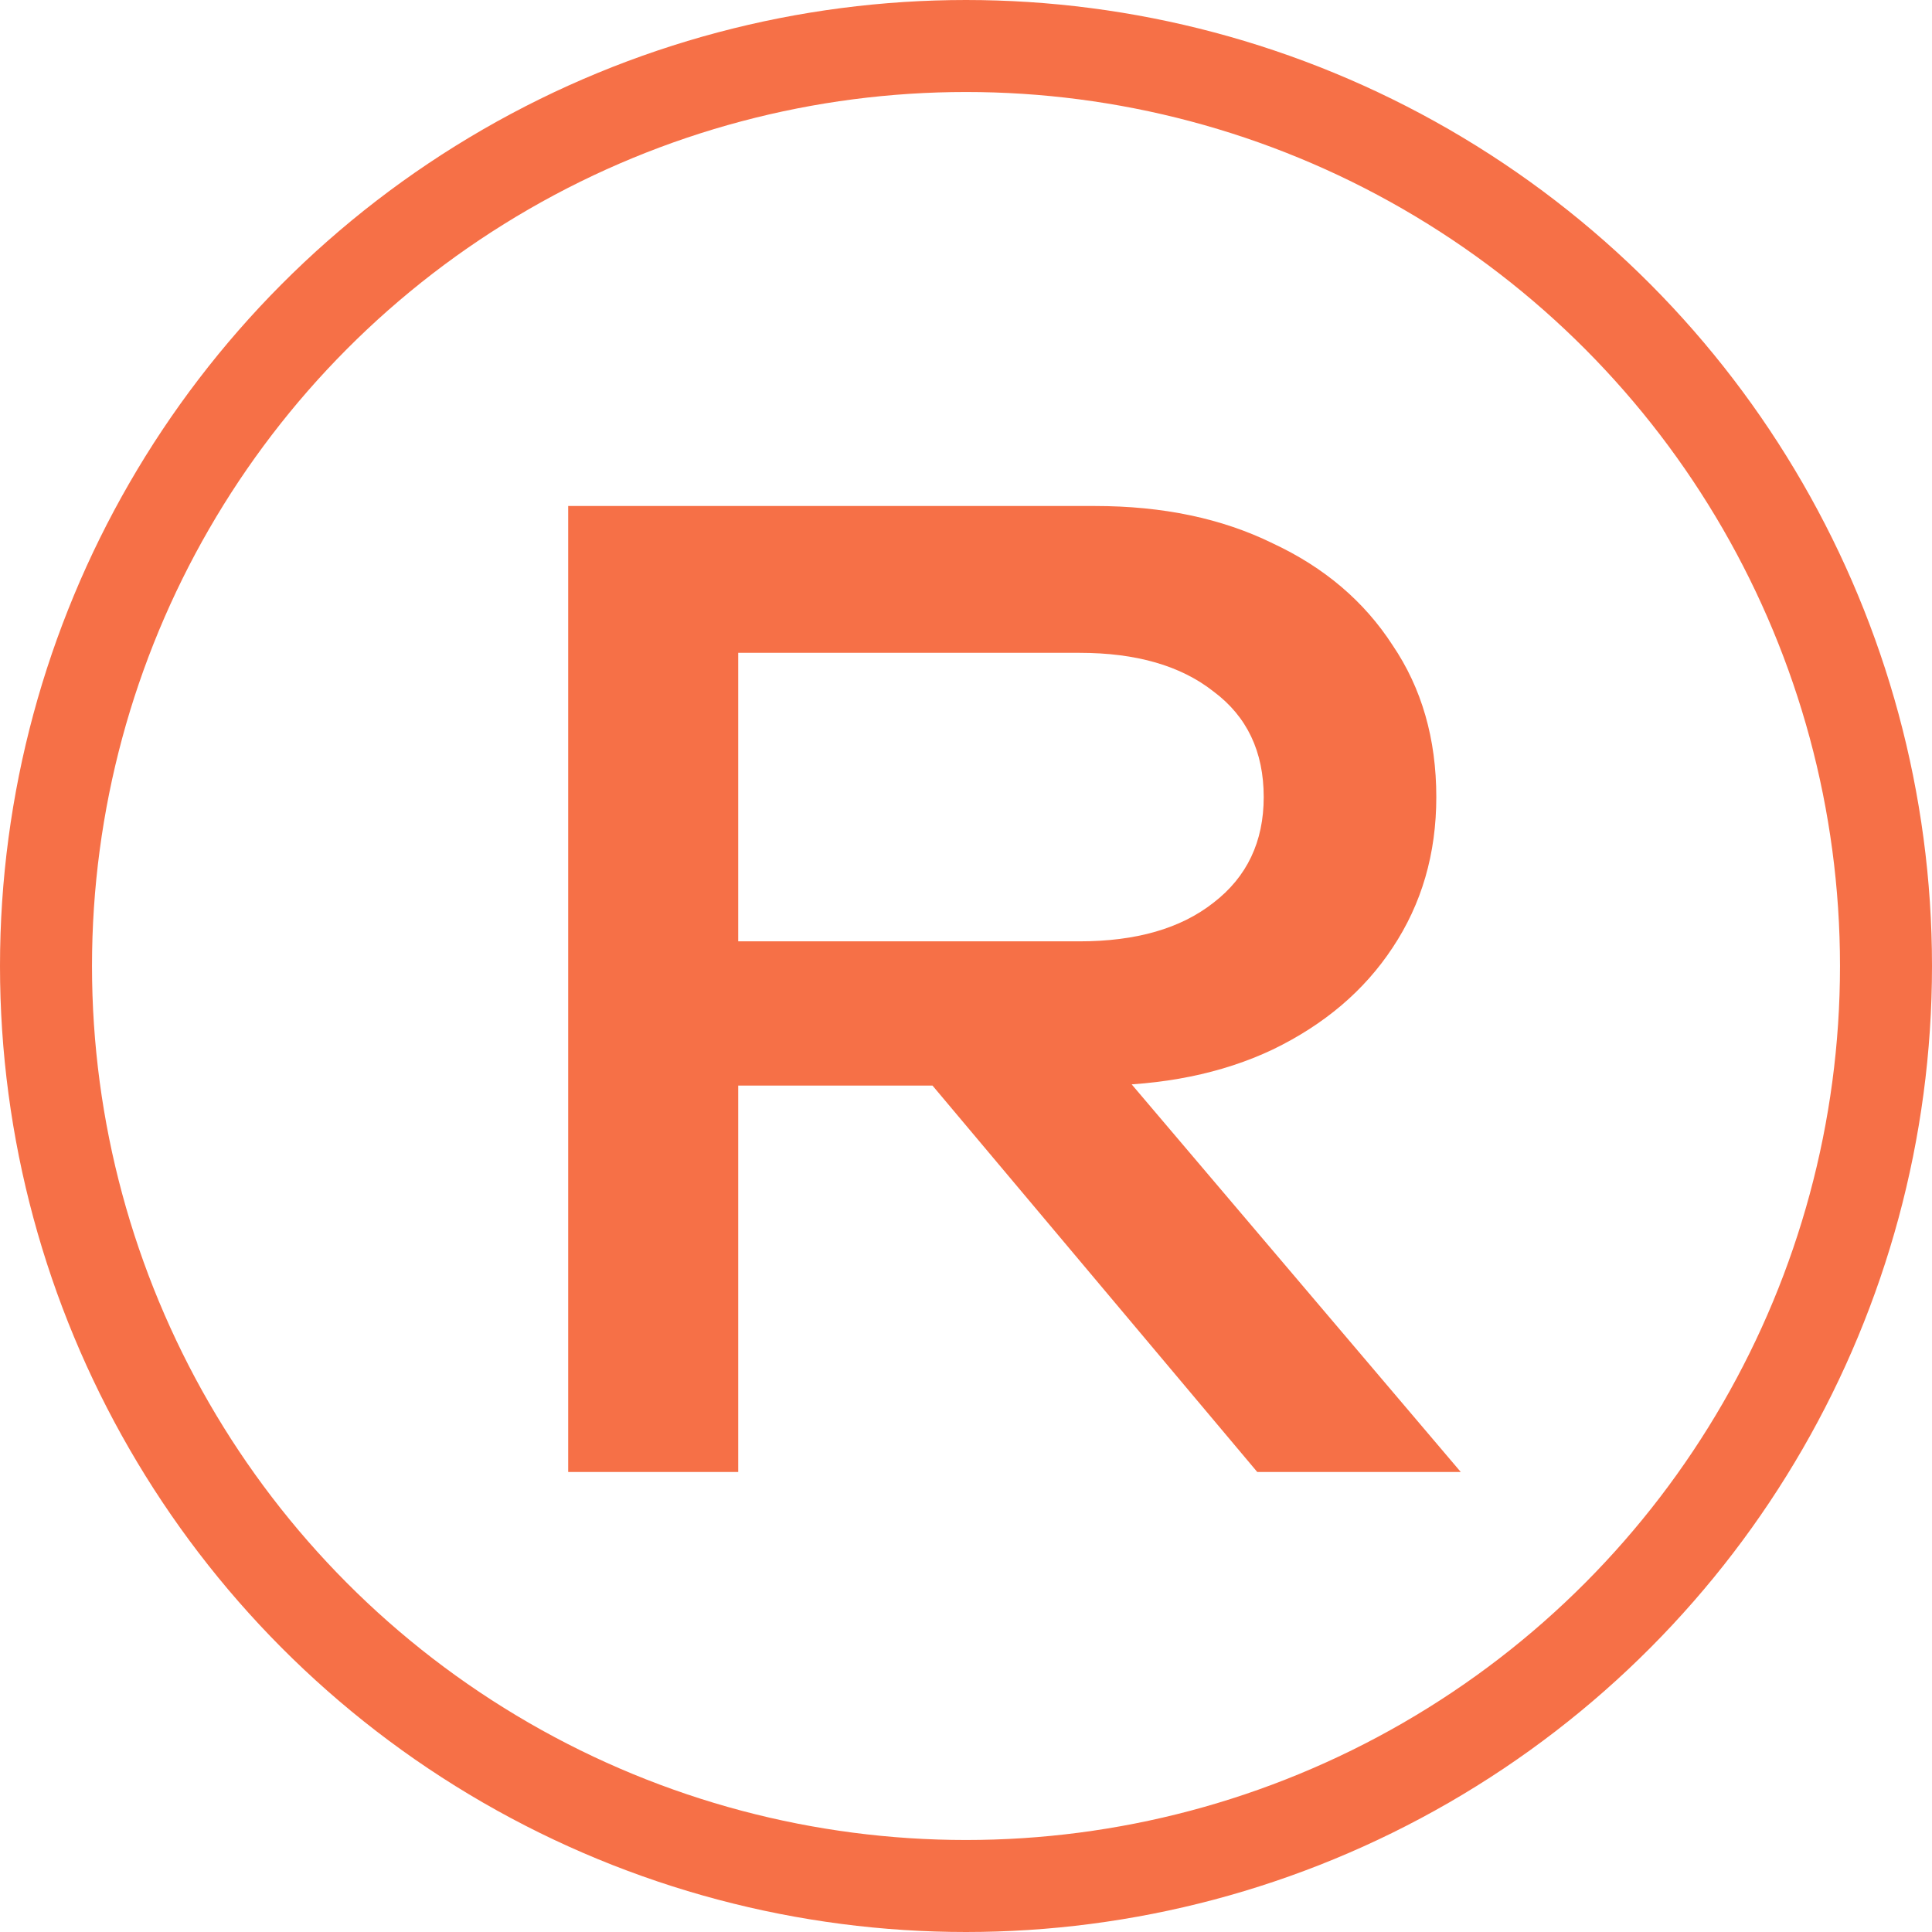
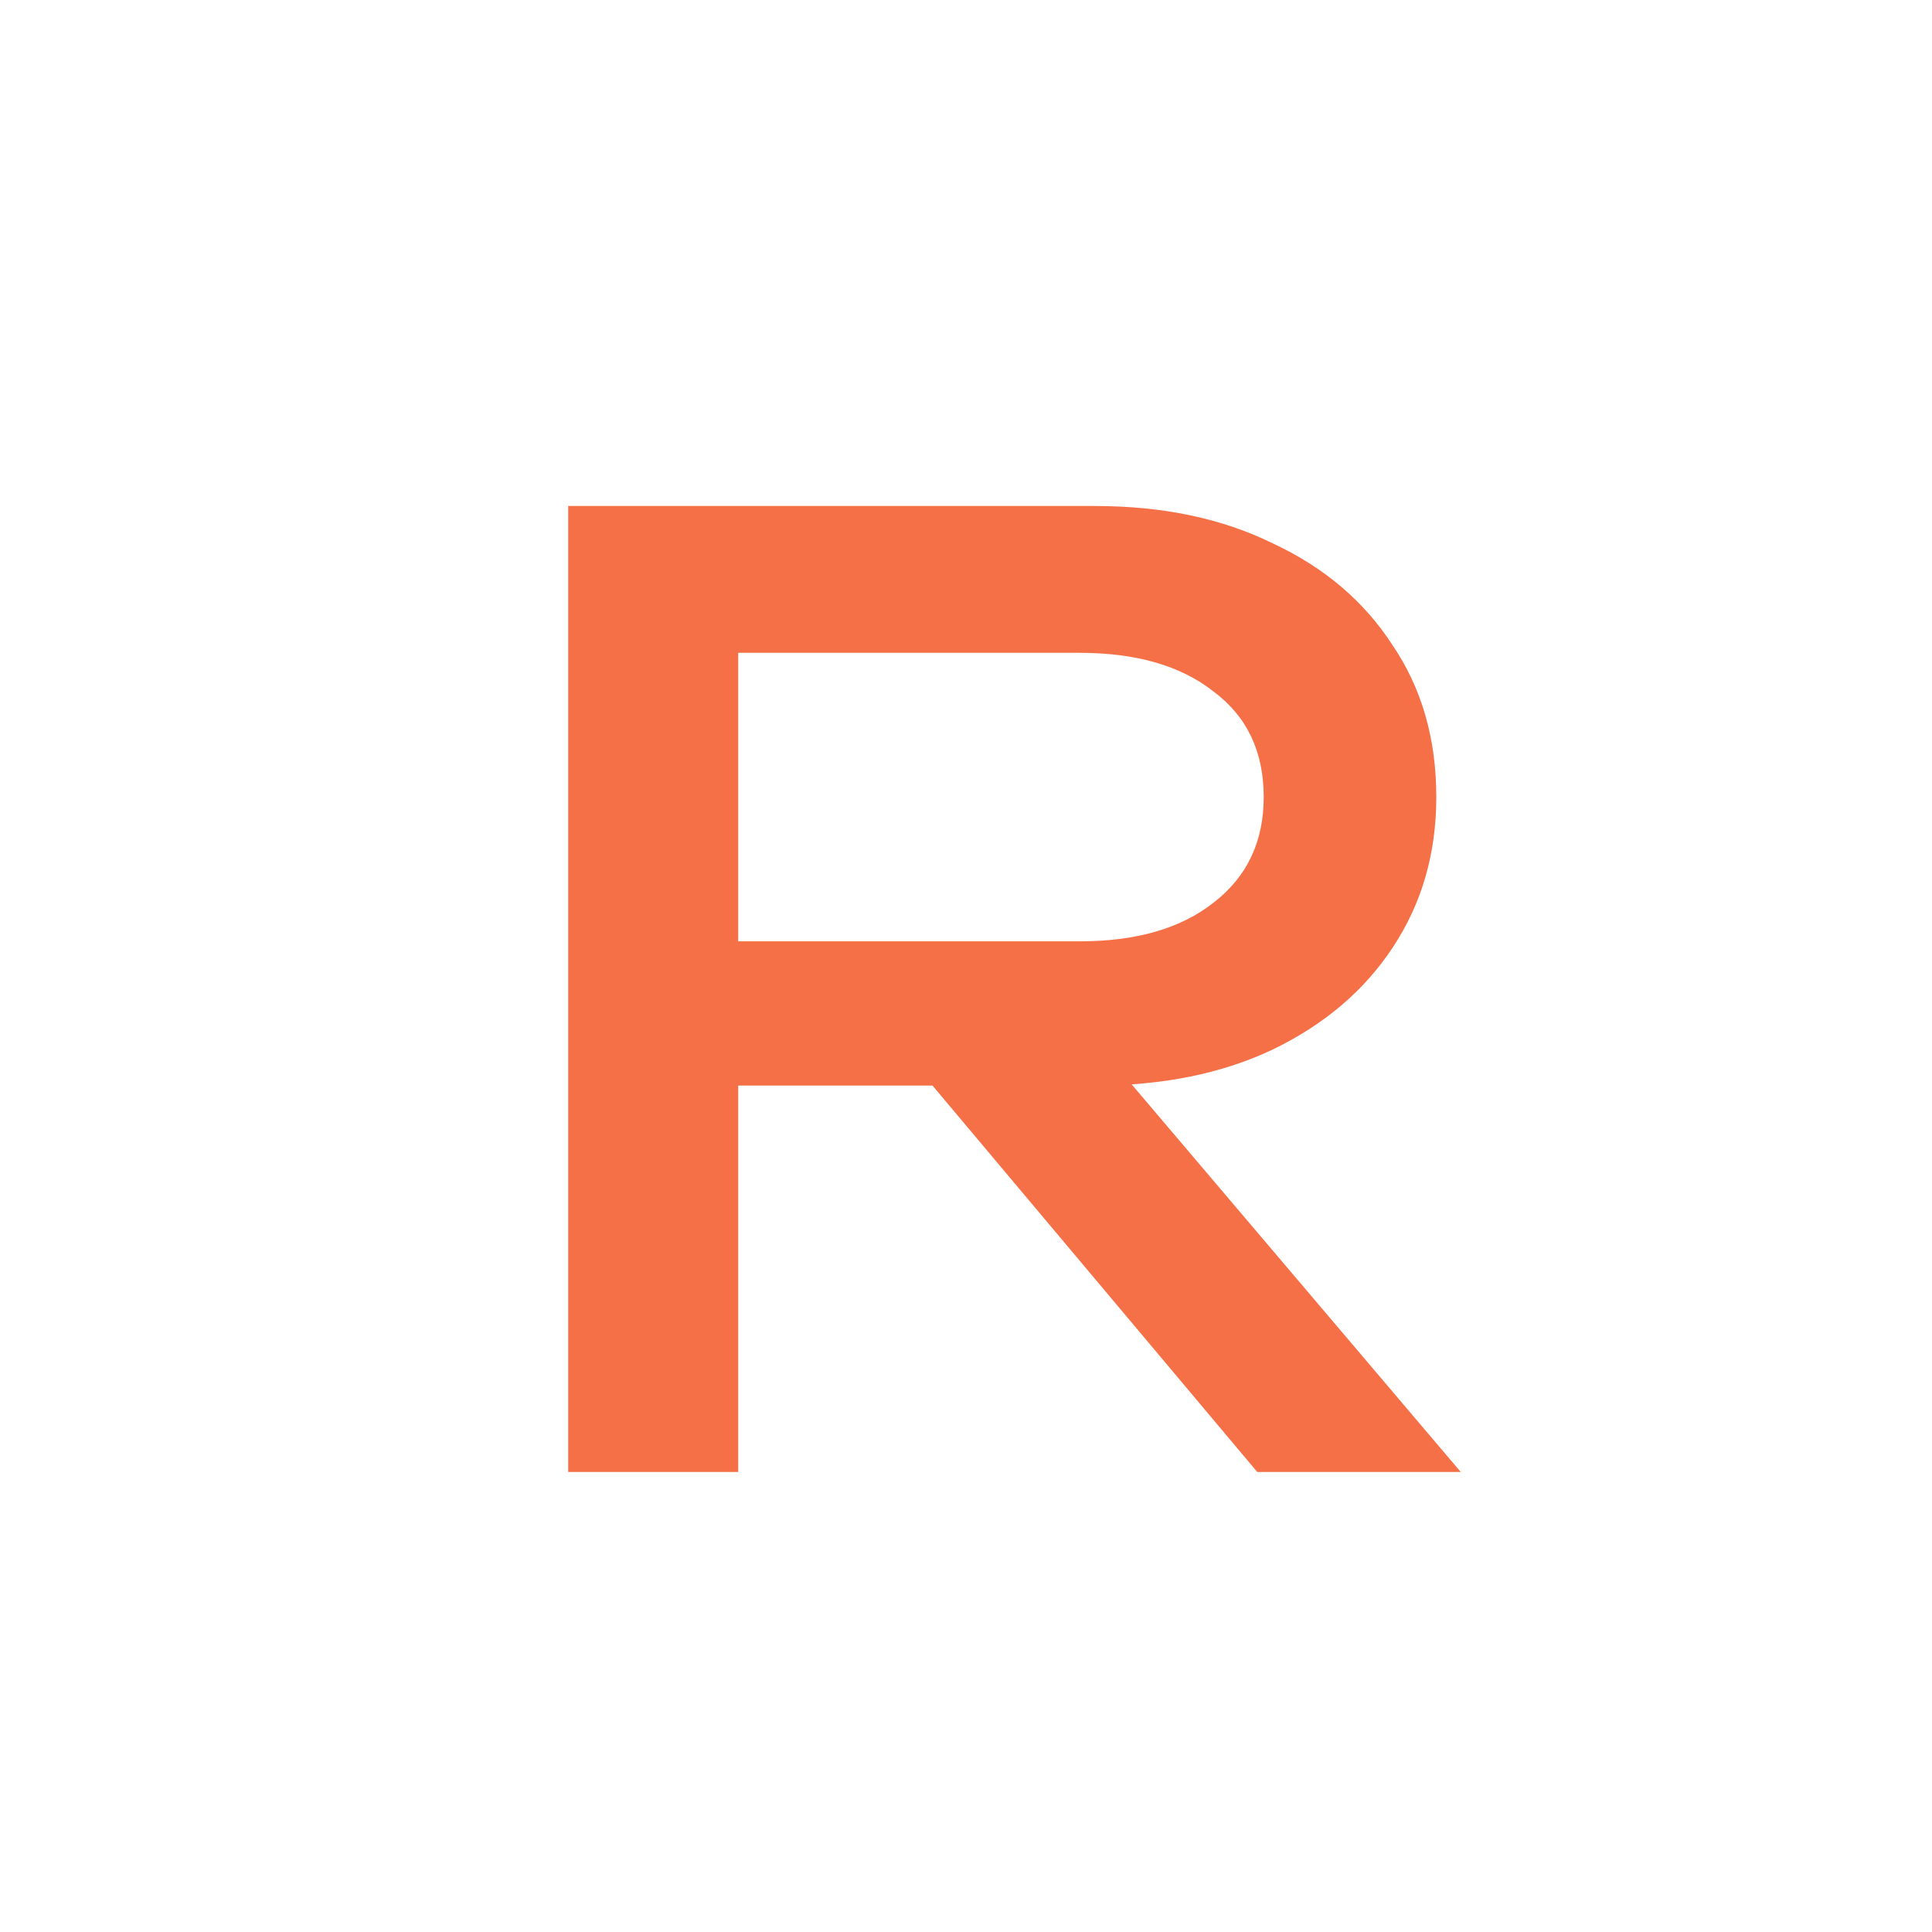
<svg xmlns="http://www.w3.org/2000/svg" width="21" height="21" viewBox="0 0 21 21" fill="none">
-   <circle cx="10.5" cy="10.5" r="10" stroke="#F67047" />
  <path d="M7.464 10.232H11.734C12.35 10.232 12.835 10.092 13.19 9.812C13.554 9.532 13.736 9.149 13.736 8.664C13.736 8.169 13.554 7.787 13.19 7.516C12.835 7.236 12.35 7.096 11.734 7.096H7.198L8.024 6.06V16H6.176V5.5H11.902C12.639 5.5 13.283 5.635 13.834 5.906C14.394 6.167 14.828 6.536 15.136 7.012C15.453 7.479 15.612 8.029 15.612 8.664C15.612 9.28 15.453 9.826 15.136 10.302C14.828 10.769 14.394 11.137 13.834 11.408C13.283 11.669 12.639 11.8 11.902 11.8H7.464V10.232ZM9.536 11.086H11.706L15.878 16H13.666L9.536 11.086Z" fill="#F67047" />
</svg>